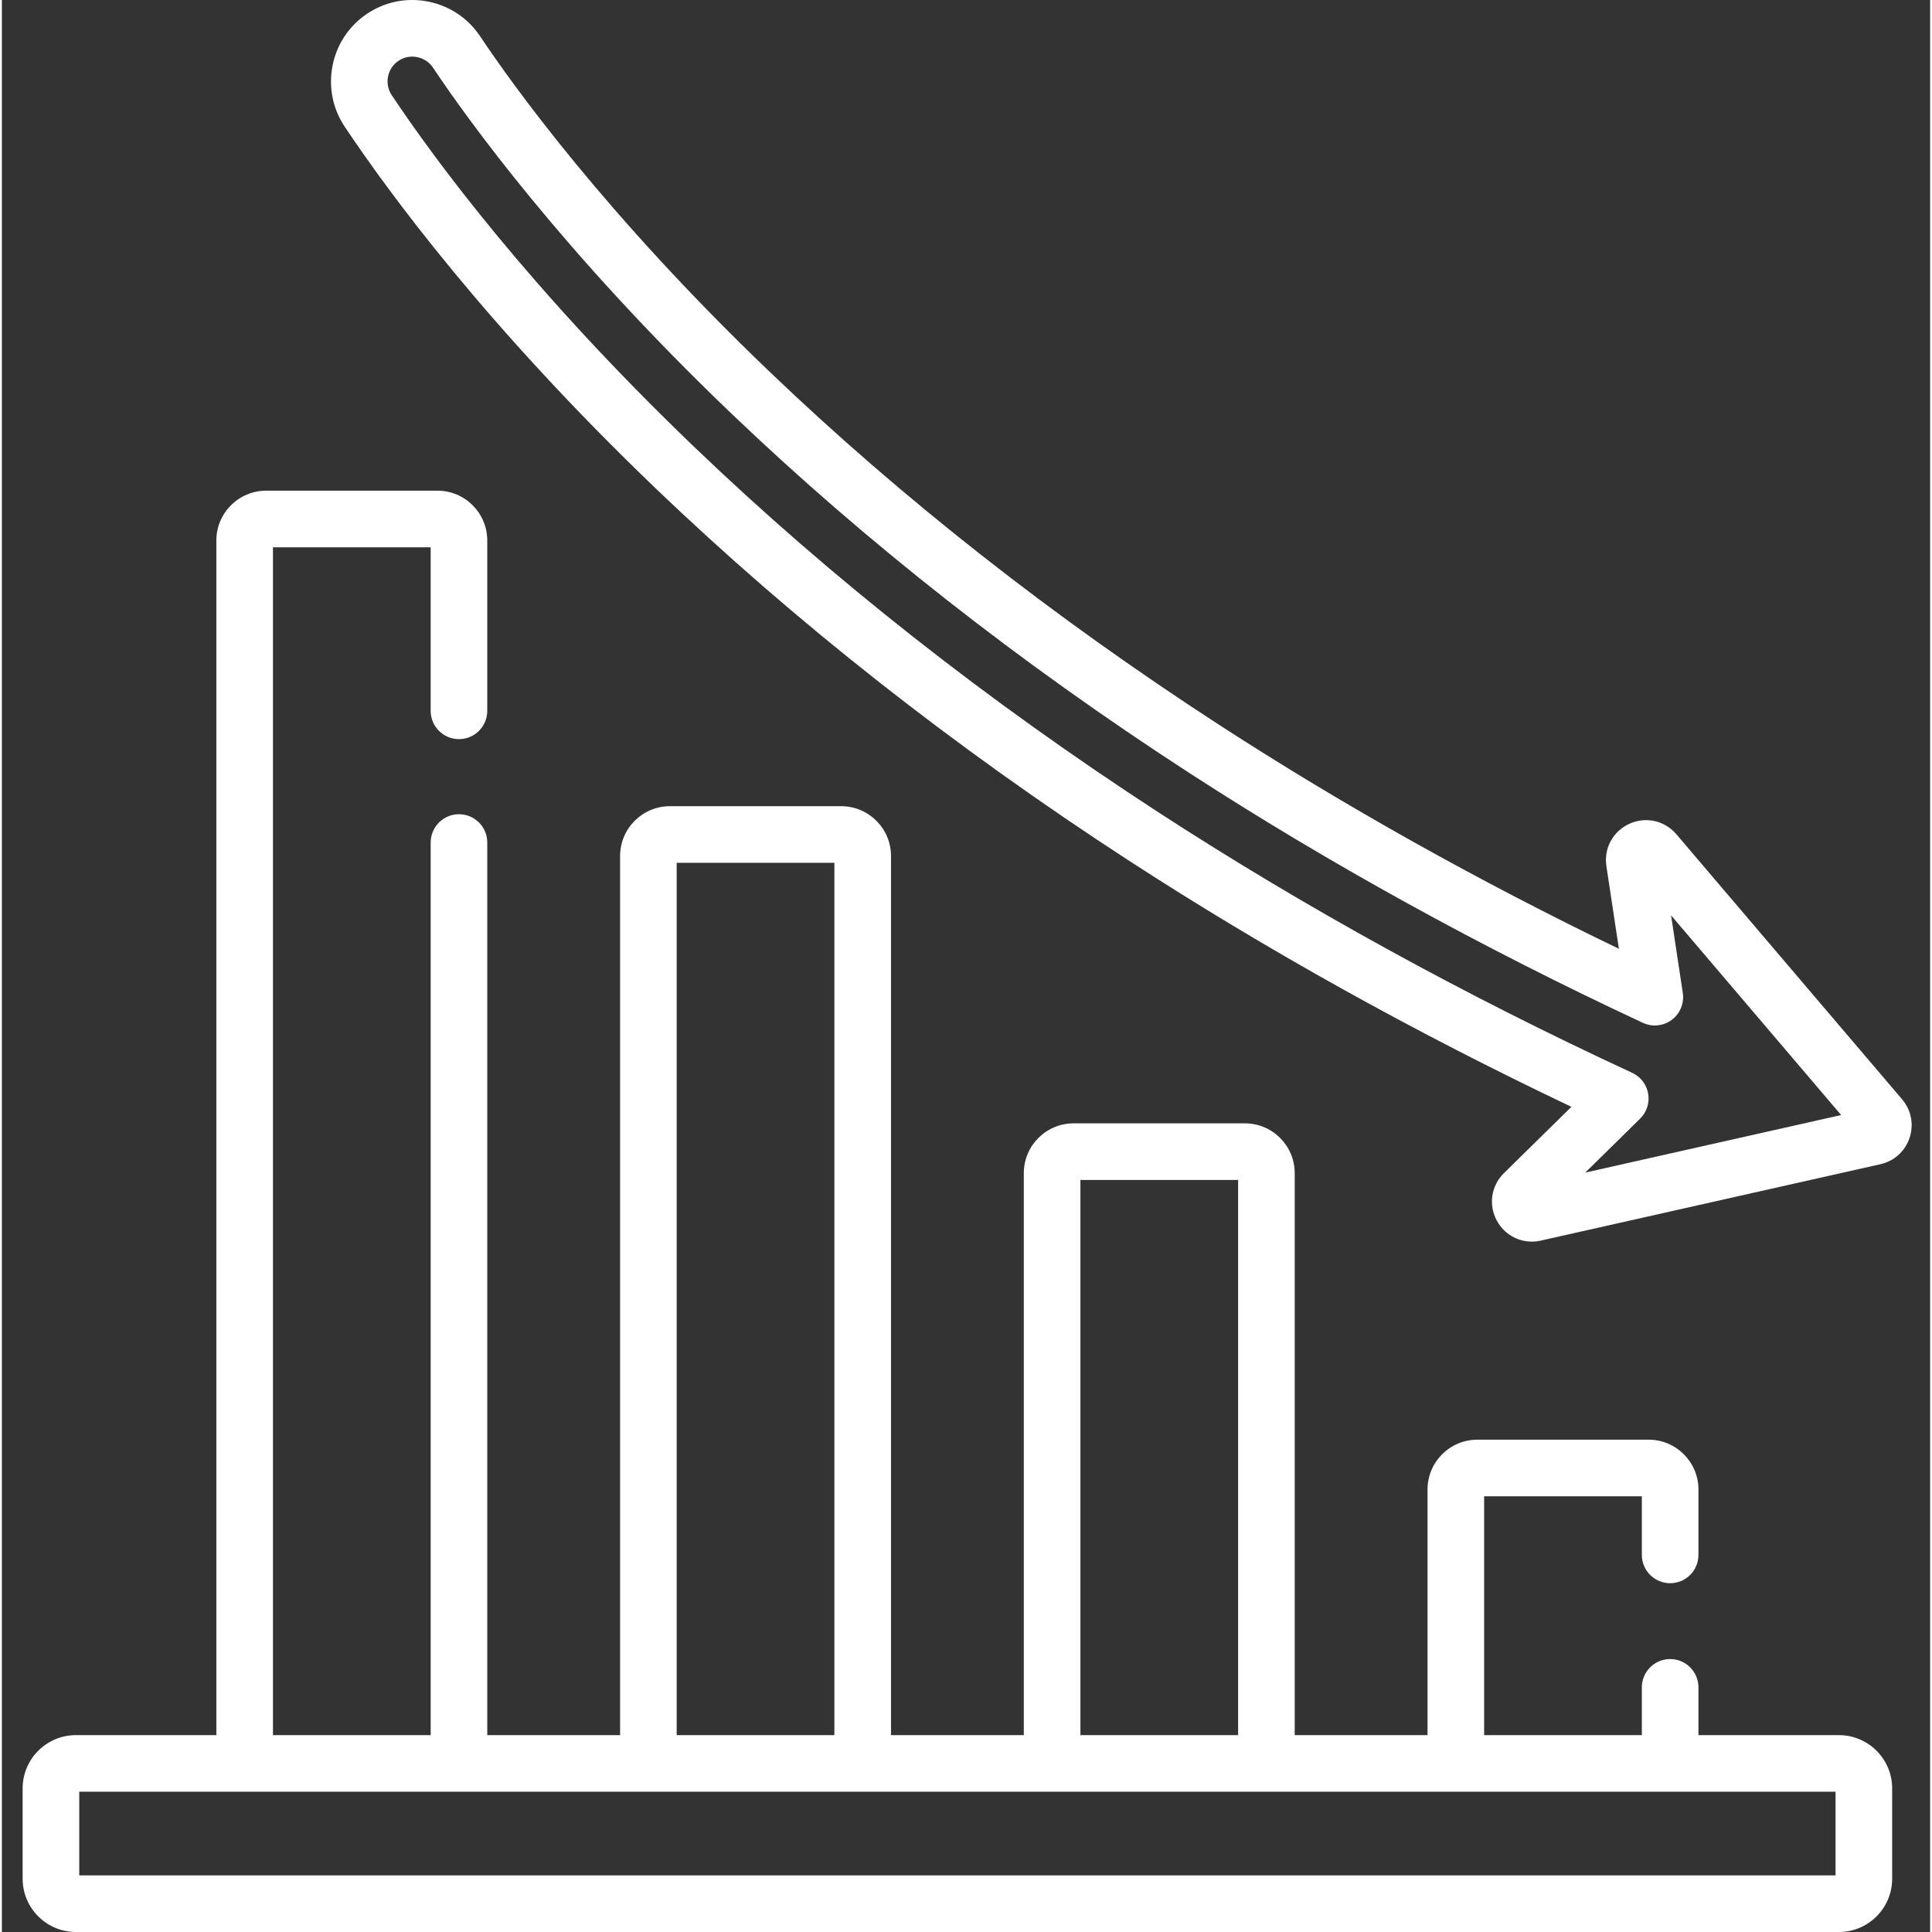
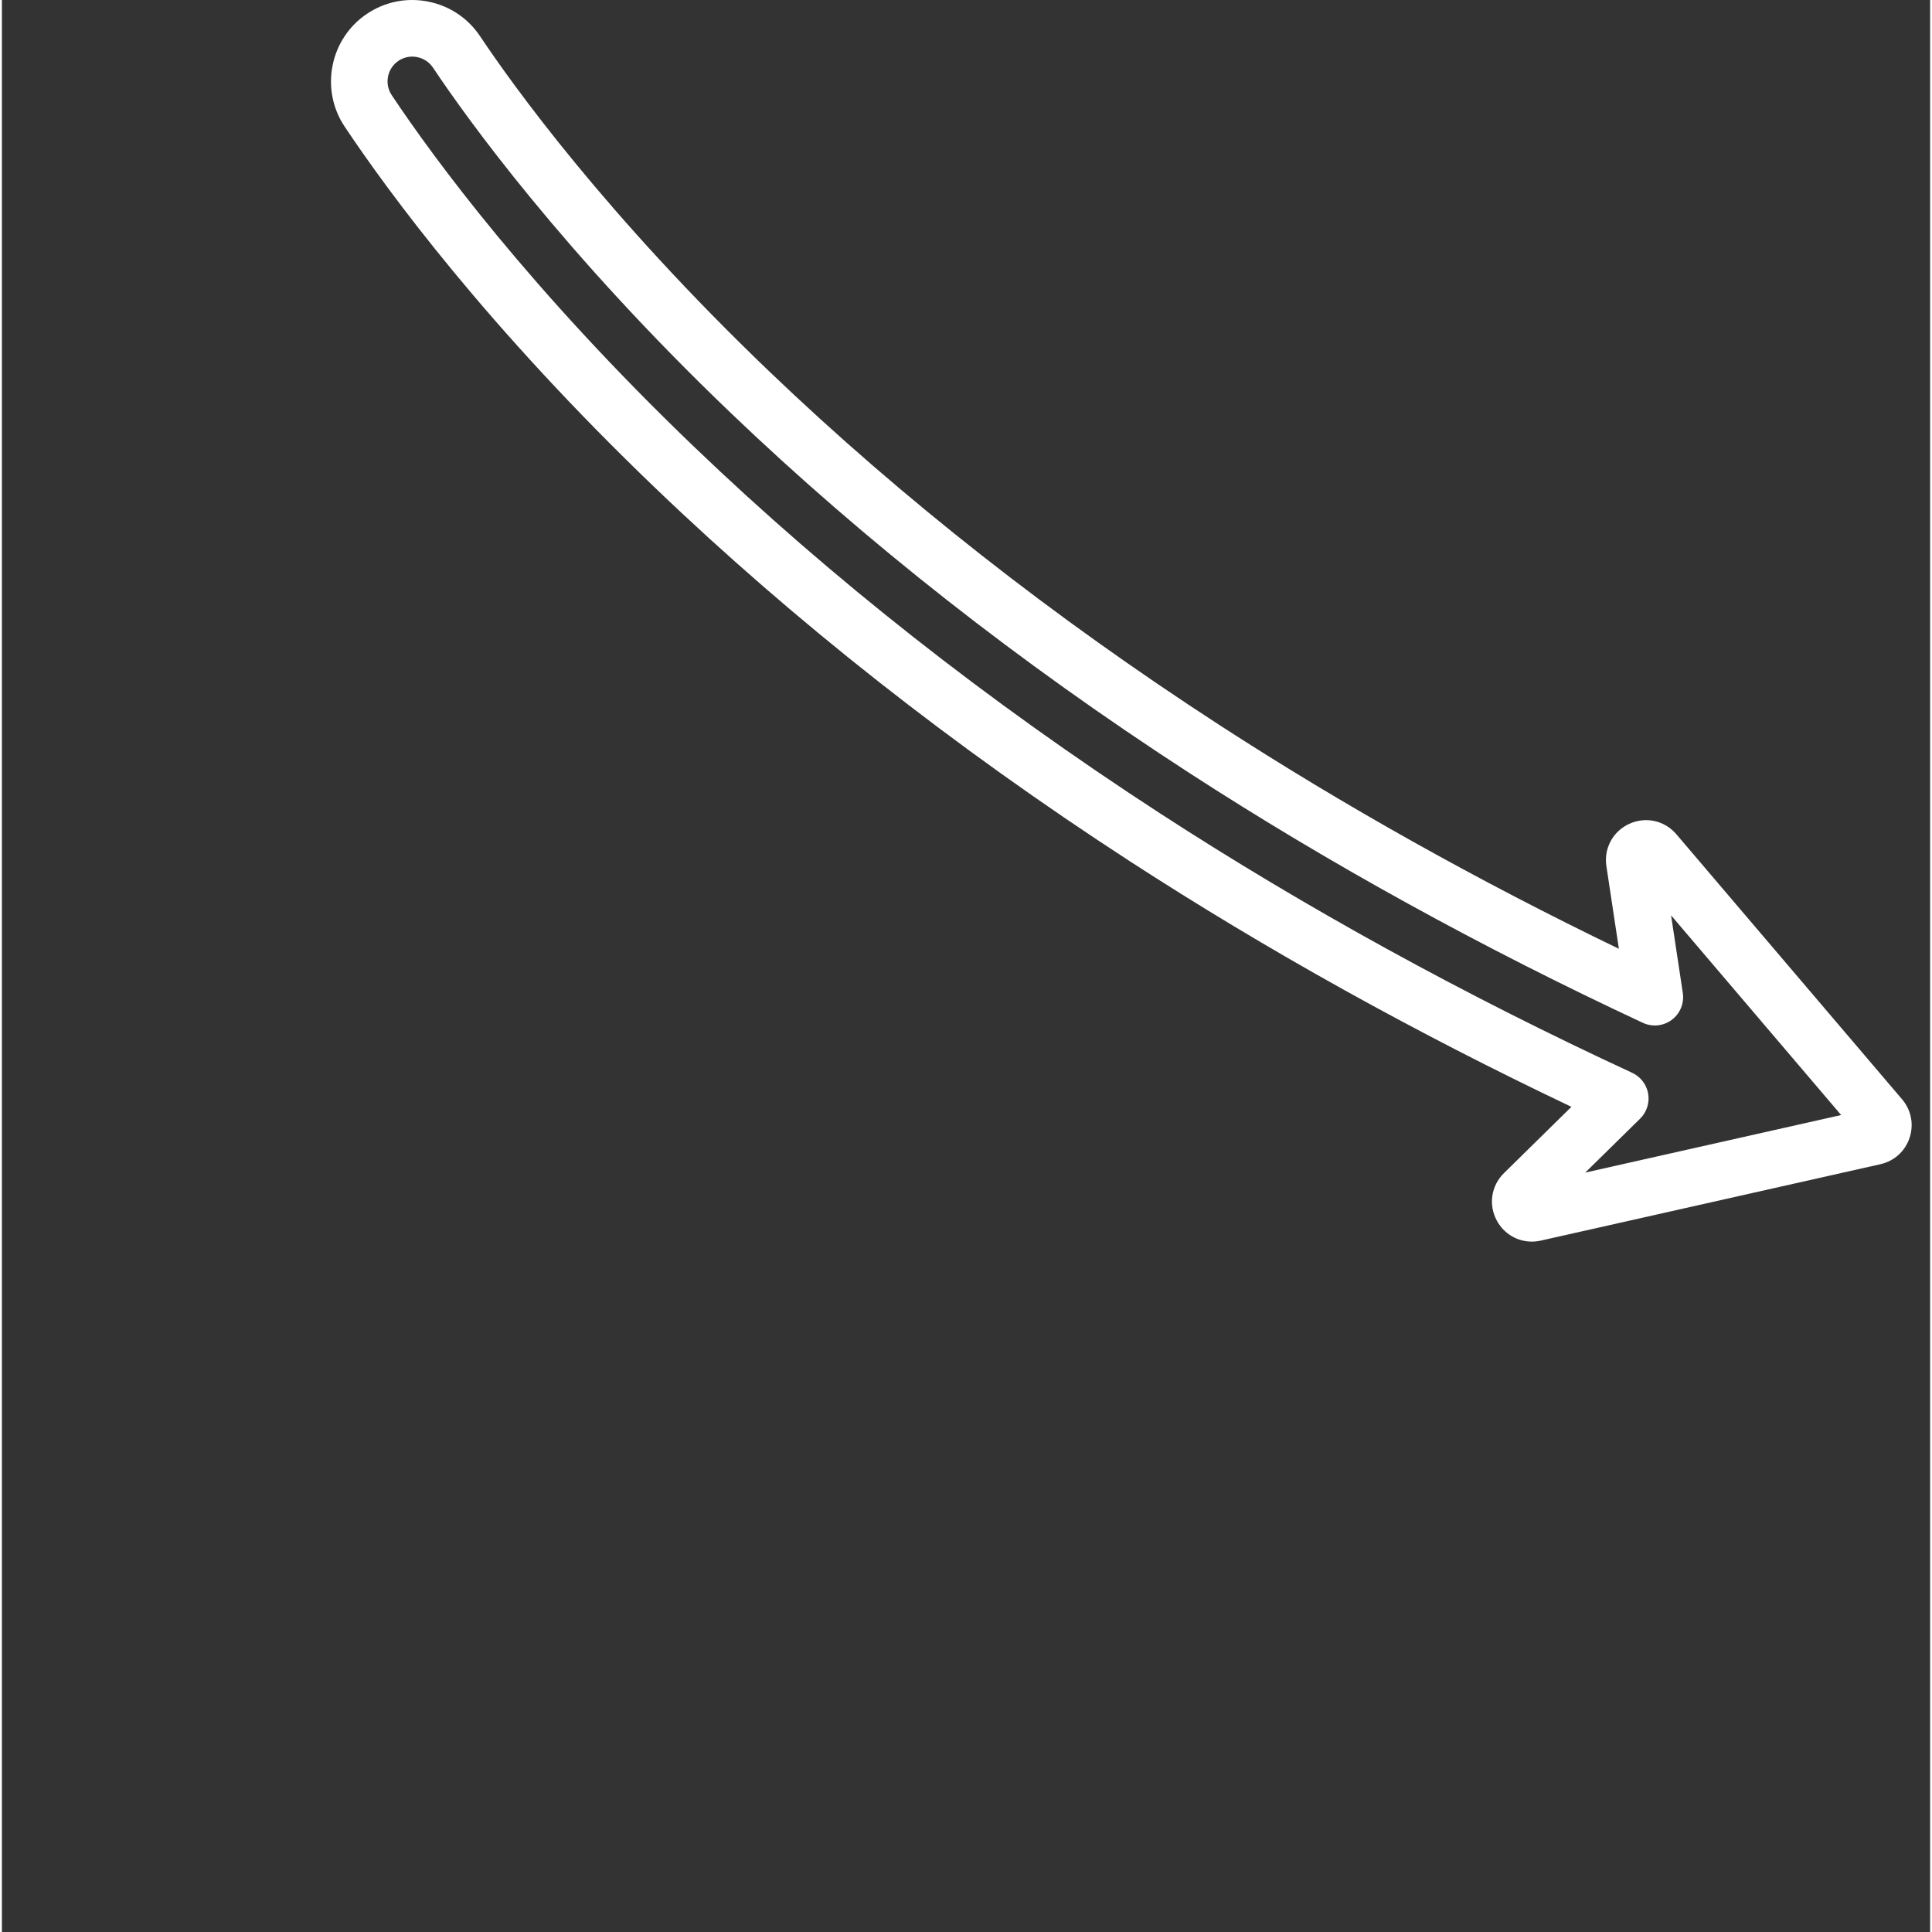
<svg xmlns="http://www.w3.org/2000/svg" height="512px" version="1.1" viewBox="-5 0 511 512" width="512px" data-bubblesppbfhhgcdehhbjigifndnfmcihegokbbprevent-events-conflict-installed="true" class="">
  <rect x="-5" y="0" width="511" height="512" fill="#333333" stroke="none" />
  <g>
    <g id="surface1">
      <path d="M 498.57 291.324 L 438.754 221.086 C 435.652 217.445 430.645 216.332 426.293 218.316 C 421.941 220.301 419.496 224.809 420.211 229.539 L 423.523 251.441 C 386.105 233.383 350.566 213.477 317.699 192.164 C 273.668 163.609 233.57 132.125 198.523 98.582 C 155.055 56.984 130.344 22.512 121.738 9.617 C 118.516 4.793 113.605 1.523 107.906 0.406 C 102.219 -0.703 96.449 0.473 91.66 3.719 C 81.895 10.34 79.273 23.711 85.82 33.523 C 97.453 50.965 123.605 86.594 168.051 129.223 C 205.062 164.723 247.336 197.988 293.703 228.098 C 330.055 251.703 369.453 273.617 410.941 293.32 L 393.07 310.883 C 389.66 314.234 388.902 319.309 391.191 323.508 C 393.09 326.988 396.629 329.039 400.441 329.039 C 401.227 329.039 402.023 328.953 402.82 328.773 L 492.828 308.527 C 496.48 307.707 499.367 305.098 500.555 301.547 C 501.738 297.992 500.996 294.172 498.57 291.324 Z M 414.605 310.75 L 429.148 296.457 C 430.902 294.73 431.699 292.254 431.281 289.828 C 430.859 287.402 429.273 285.336 427.039 284.305 C 382.594 263.73 340.48 240.586 301.871 215.516 C 256.297 185.918 214.766 153.246 178.434 118.398 C 135.016 76.758 109.59 42.133 98.301 25.199 C 96.309 22.215 97.109 18.148 100.078 16.133 C 101.176 15.391 102.445 15.004 103.746 15.004 C 104.172 15.004 104.602 15.047 105.027 15.129 C 106.773 15.469 108.277 16.473 109.262 17.949 C 118.145 31.25 143.609 66.793 188.148 109.422 C 223.875 143.609 264.715 175.684 309.539 204.75 C 346.68 228.836 387.168 251.145 429.875 271.059 C 432.379 272.227 435.324 271.922 437.535 270.27 C 439.75 268.613 440.875 265.875 440.461 263.141 L 437.352 242.578 L 482.422 295.496 Z M 487.148 301.051 C 487.148 301.047 487.148 301.047 487.145 301.047 Z M 487.148 301.051 " data-original="#000000" class="active-path" data-old_color="#000000" fill="#FFFFFF" />
-       <path d="M 481.836 459.828 L 444.605 459.828 L 444.605 447.168 C 444.605 443.023 441.25 439.668 437.105 439.668 C 432.961 439.668 429.605 443.023 429.605 447.168 L 429.605 459.828 L 387.812 459.828 L 387.812 396.531 L 429.605 396.531 L 429.605 412.066 C 429.605 416.211 432.961 419.566 437.105 419.566 C 441.25 419.566 444.605 416.211 444.605 412.066 L 444.605 394.727 C 444.605 387.449 438.684 381.531 431.41 381.531 L 386.008 381.531 C 378.73 381.531 372.812 387.449 372.812 394.727 L 372.812 459.828 L 337.613 459.828 L 337.613 310.895 C 337.613 303.617 331.695 297.699 324.418 297.699 L 279.016 297.699 C 271.742 297.699 265.82 303.617 265.82 310.895 L 265.82 459.828 L 230.625 459.828 L 230.625 226.844 C 230.625 219.57 224.703 213.648 217.426 213.648 L 172.027 213.648 C 164.75 213.648 158.832 219.57 158.832 226.844 L 158.832 459.828 L 123.633 459.828 L 123.633 223.277 C 123.633 219.133 120.277 215.777 116.133 215.777 C 111.988 215.777 108.633 219.133 108.633 223.277 L 108.633 459.828 L 66.836 459.828 L 66.836 145.035 L 108.629 145.035 L 108.629 188.379 C 108.629 192.52 111.988 195.879 116.129 195.879 C 120.273 195.879 123.629 192.52 123.629 188.379 L 123.629 143.23 C 123.629 135.953 117.711 130.035 110.434 130.035 L 65.031 130.035 C 57.754 130.035 51.836 135.953 51.836 143.23 L 51.836 459.828 L 14.609 459.828 C 6.828 459.828 0.5 466.156 0.5 473.934 L 0.5 497.891 C 0.5 505.672 6.828 512 14.609 512 L 481.832 512 C 489.613 512 495.941 505.672 495.941 497.891 L 495.941 473.934 C 495.941 466.156 489.613 459.828 481.836 459.828 Z M 280.82 312.699 L 322.613 312.699 L 322.613 459.824 L 280.82 459.824 Z M 173.828 228.648 L 215.621 228.648 L 215.621 459.828 L 173.828 459.828 Z M 480.941 497 L 15.5 497 L 15.5 474.828 L 480.941 474.828 Z M 480.941 497 " data-original="#000000" class="active-path" data-old_color="#000000" fill="#FFFFFF" />
    </g>
  </g>
</svg>